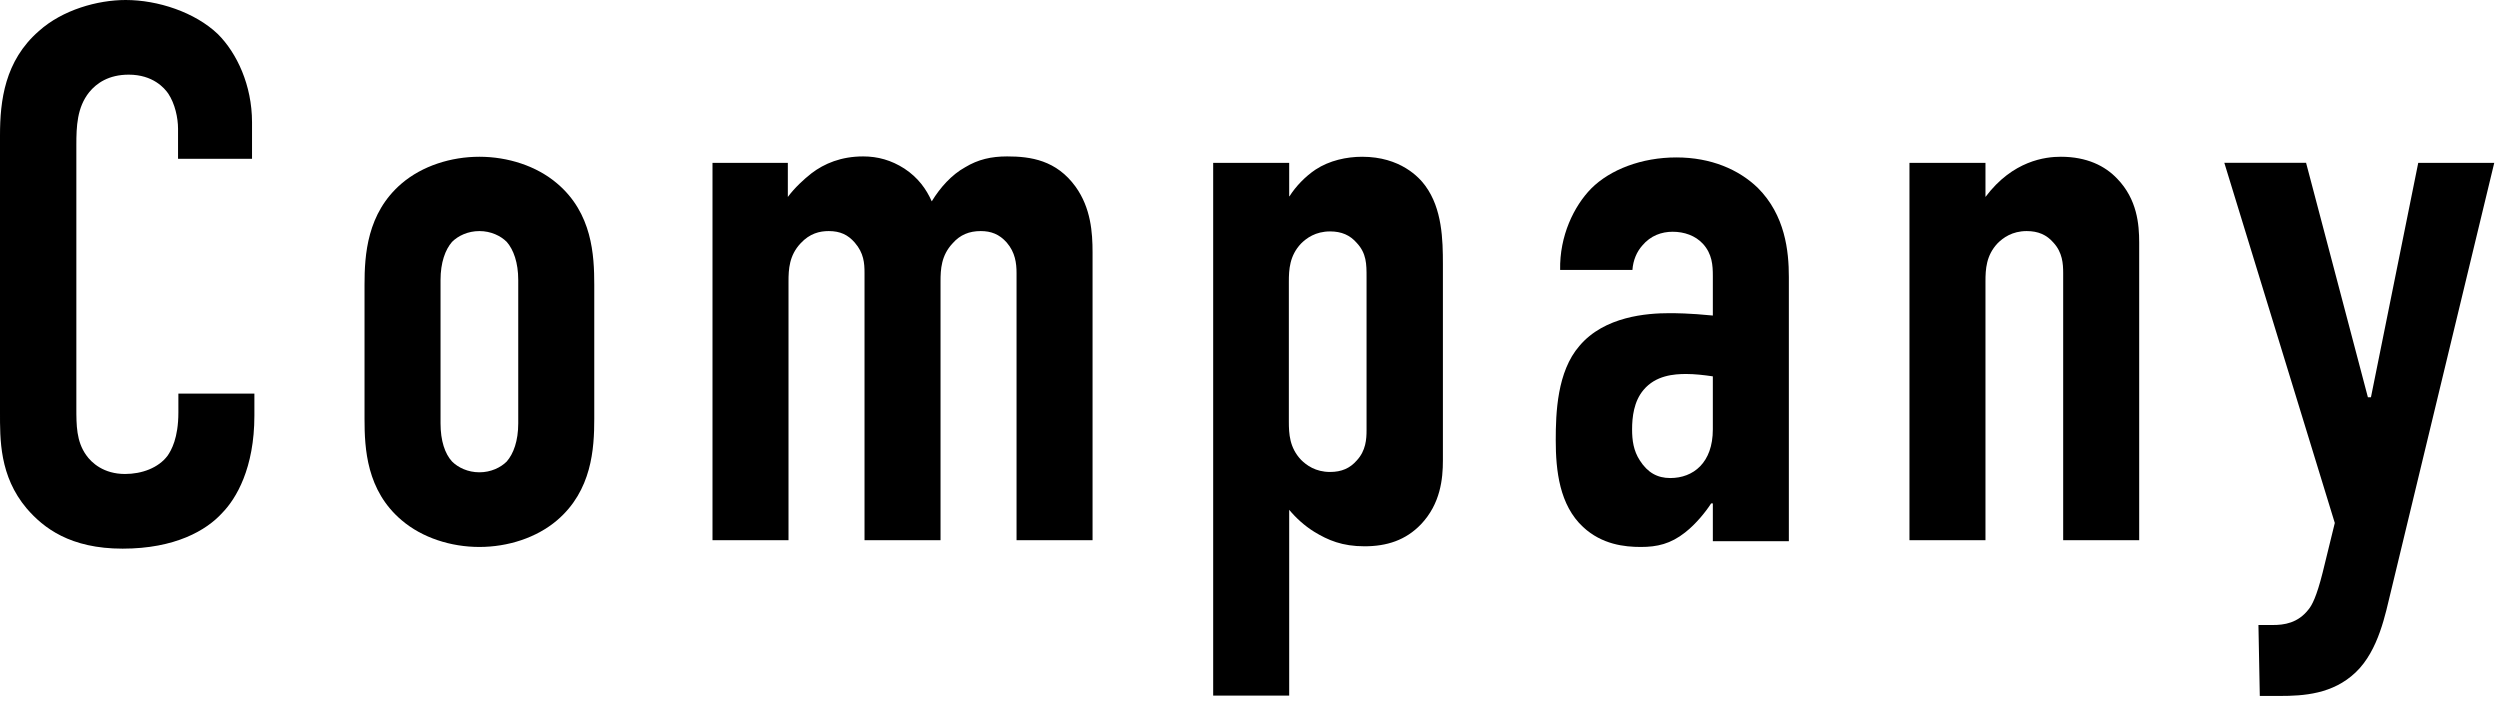
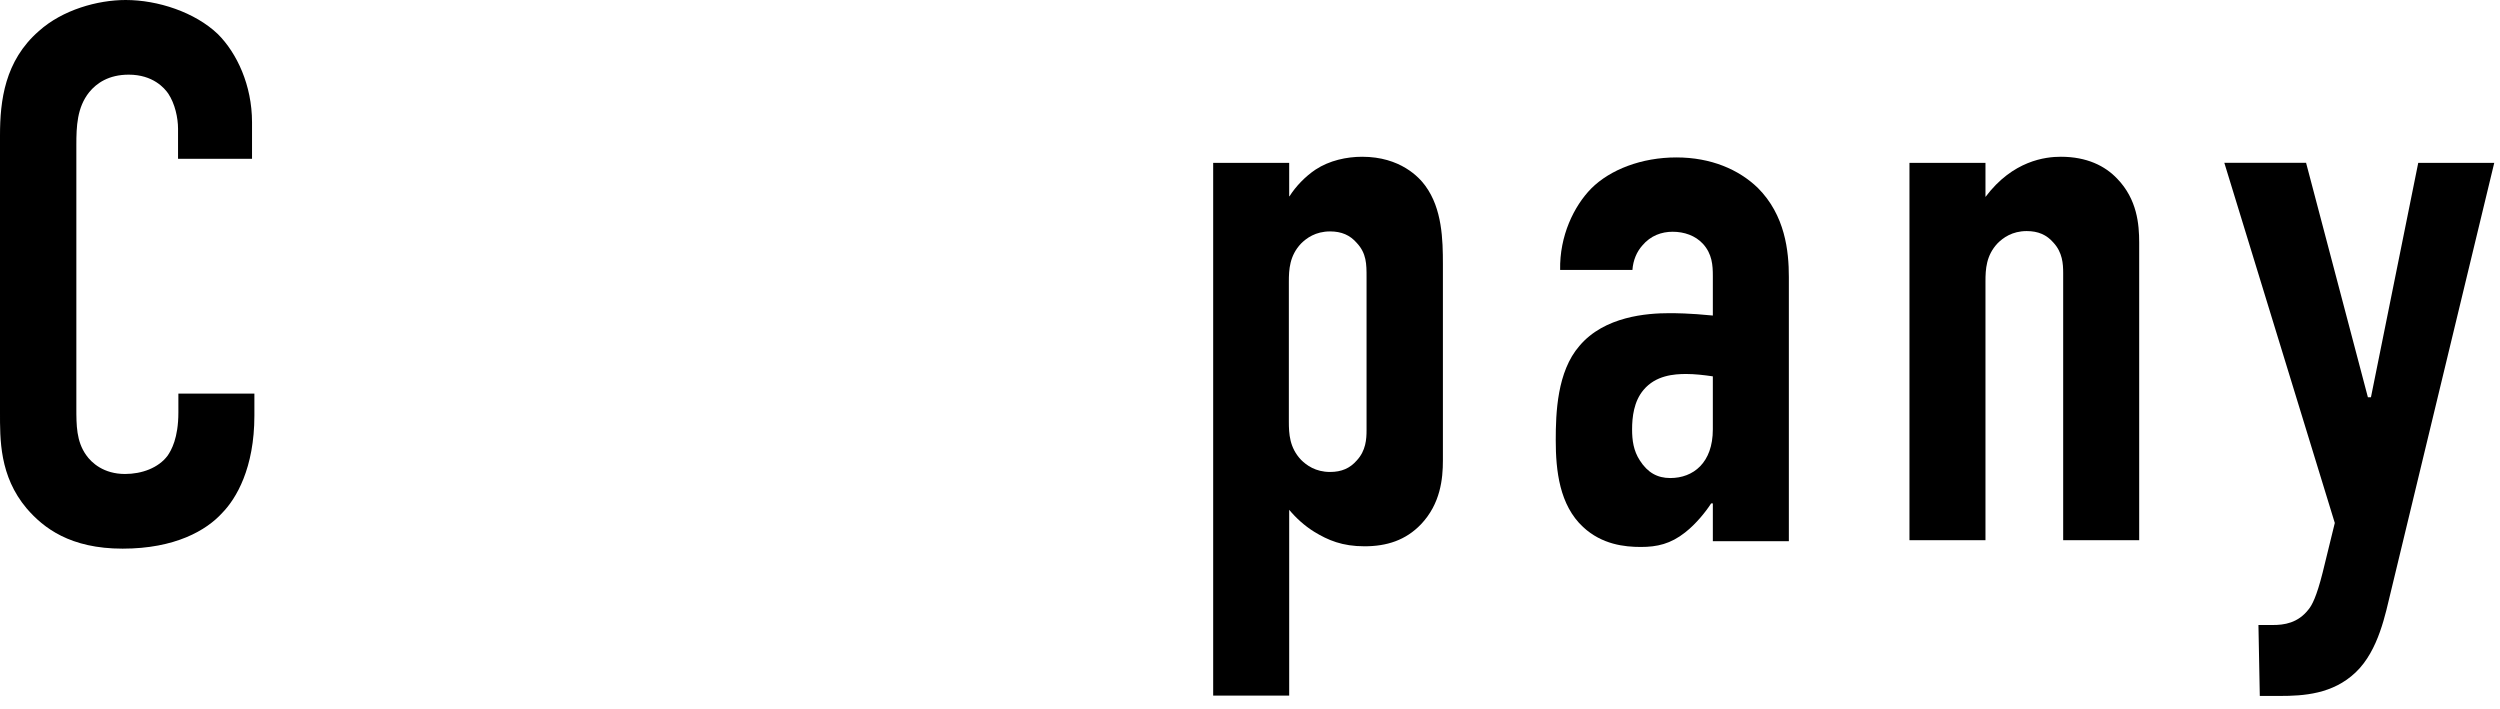
<svg xmlns="http://www.w3.org/2000/svg" id="_レイヤー_1" viewBox="0 0 74 21">
  <defs>
    <style>.cls-1{stroke-width:0px;}</style>
  </defs>
  <path class="cls-1" d="m5.27,3.81c0-.32-.09-.74-.29-1.04-.11-.16-.45-.56-1.17-.56-.59,0-.95.25-1.17.52-.36.45-.38,1.01-.38,1.56v7.78c0,.52,0,.99.29,1.4.16.23.52.56,1.15.56.5,0,.99-.18,1.26-.54.11-.16.32-.52.32-1.28v-.56h2.25v.65c0,1.56-.54,2.46-.95,2.88-.47.52-1.4,1.06-2.95,1.06s-2.34-.61-2.84-1.19C-.02,14.09,0,13,0,12.19V4.01C0,2.98.14,1.8,1.15.92c.7-.63,1.74-.92,2.57-.92.95,0,2.05.36,2.73,1.01.56.56,1.01,1.51,1.01,2.61v1.08h-2.19v-.9Z" />
-   <path class="cls-1" d="m10.79,8.43c0-.88.07-2.12,1.1-3,.61-.52,1.46-.79,2.3-.79s1.69.27,2.3.79c1.04.88,1.1,2.12,1.1,3v3.97c0,.88-.07,2.12-1.1,3-.61.52-1.46.79-2.3.79s-1.69-.27-2.3-.79c-1.04-.88-1.1-2.12-1.1-3v-3.97Zm4.55-.14c0-.52-.14-.9-.34-1.13-.18-.18-.47-.32-.81-.32s-.63.14-.81.32c-.2.23-.34.61-.34,1.13v4.24c0,.52.13.9.34,1.13.18.18.47.32.81.32s.63-.14.81-.32c.2-.23.34-.61.34-1.13v-4.24Z" />
-   <path class="cls-1" d="m23.32,4.82v1.01c.2-.27.47-.52.7-.7.38-.29.88-.5,1.53-.5.43,0,.83.11,1.22.36.41.27.65.61.81.97.25-.41.59-.79.99-1.01.38-.23.77-.32,1.24-.32.7,0,1.46.11,2.03.9.45.63.5,1.35.5,1.94v8.52h-2.25v-7.91c0-.29-.04-.61-.29-.9-.22-.25-.47-.34-.77-.34-.34,0-.61.11-.83.36-.34.36-.36.77-.36,1.13v7.66h-2.25v-7.91c0-.29-.02-.59-.29-.9-.2-.23-.43-.34-.77-.34-.27,0-.56.07-.83.36-.34.36-.36.77-.36,1.13v7.66h-2.25V4.82h2.25Z" />
  <path class="cls-1" d="m38.15,5.81h.02c.18-.29.47-.59.77-.79.41-.27.92-.38,1.38-.38,1.13,0,1.69.61,1.87.86.5.68.52,1.6.52,2.32v5.81c0,.54-.07,1.28-.65,1.89-.45.47-1.01.65-1.67.65s-1.08-.18-1.49-.43c-.29-.18-.54-.41-.74-.65v5.5h-2.25V4.82h2.25v.99Zm0,6.67c0,.36.02.77.36,1.13.16.16.43.36.86.36.34,0,.59-.11.79-.34.27-.29.29-.63.29-.9v-4.53c0-.38,0-.7-.29-1.01-.2-.23-.45-.34-.79-.34-.43,0-.7.2-.86.36-.34.36-.36.77-.36,1.13v4.15Z" />
  <path class="cls-1" d="m50.7,14.9h-.05c-.16.25-.45.61-.77.86-.43.34-.83.43-1.31.43s-1.15-.07-1.71-.59c-.7-.65-.81-1.67-.81-2.57,0-.81.04-2.03.7-2.79.74-.88,2.01-.97,2.66-.97.16,0,.59,0,1.29.07v-1.17c0-.32-.02-.65-.29-.95-.23-.25-.56-.36-.9-.36-.32,0-.65.11-.9.41-.16.18-.27.43-.29.72h-2.14c-.02-1.01.41-1.89.92-2.41.56-.56,1.49-.92,2.52-.92s1.85.36,2.41.9c.81.81.92,1.87.92,2.64v7.82h-2.25v-1.1Zm0-3.76c-.27-.04-.54-.07-.79-.07-.36,0-.9.04-1.26.47-.29.34-.34.81-.34,1.17,0,.32.04.63.23.92.23.36.52.52.9.52.68,0,1.26-.45,1.26-1.44v-1.58Z" />
  <path class="cls-1" d="m56.52,4.82h2.25v1.01c.81-1.08,1.78-1.19,2.23-1.19.77,0,1.31.27,1.67.65.59.61.65,1.35.65,1.89v8.81h-2.25v-7.91c0-.27-.02-.61-.29-.9-.2-.23-.45-.34-.79-.34-.43,0-.7.2-.86.36-.34.36-.36.77-.36,1.13v7.66h-2.25V4.82Z" />
  <path class="cls-1" d="m68.26,4.82l1.83,6.94h.09l1.4-6.94h2.25l-3.06,12.69c-.16.65-.36,1.74-1.04,2.39-.68.65-1.55.7-2.25.7h-.59l-.04-2.1h.43c.32,0,.74-.05,1.06-.47.09-.11.23-.36.41-1.08l.36-1.47-3.27-10.66h2.43Z" />
</svg>